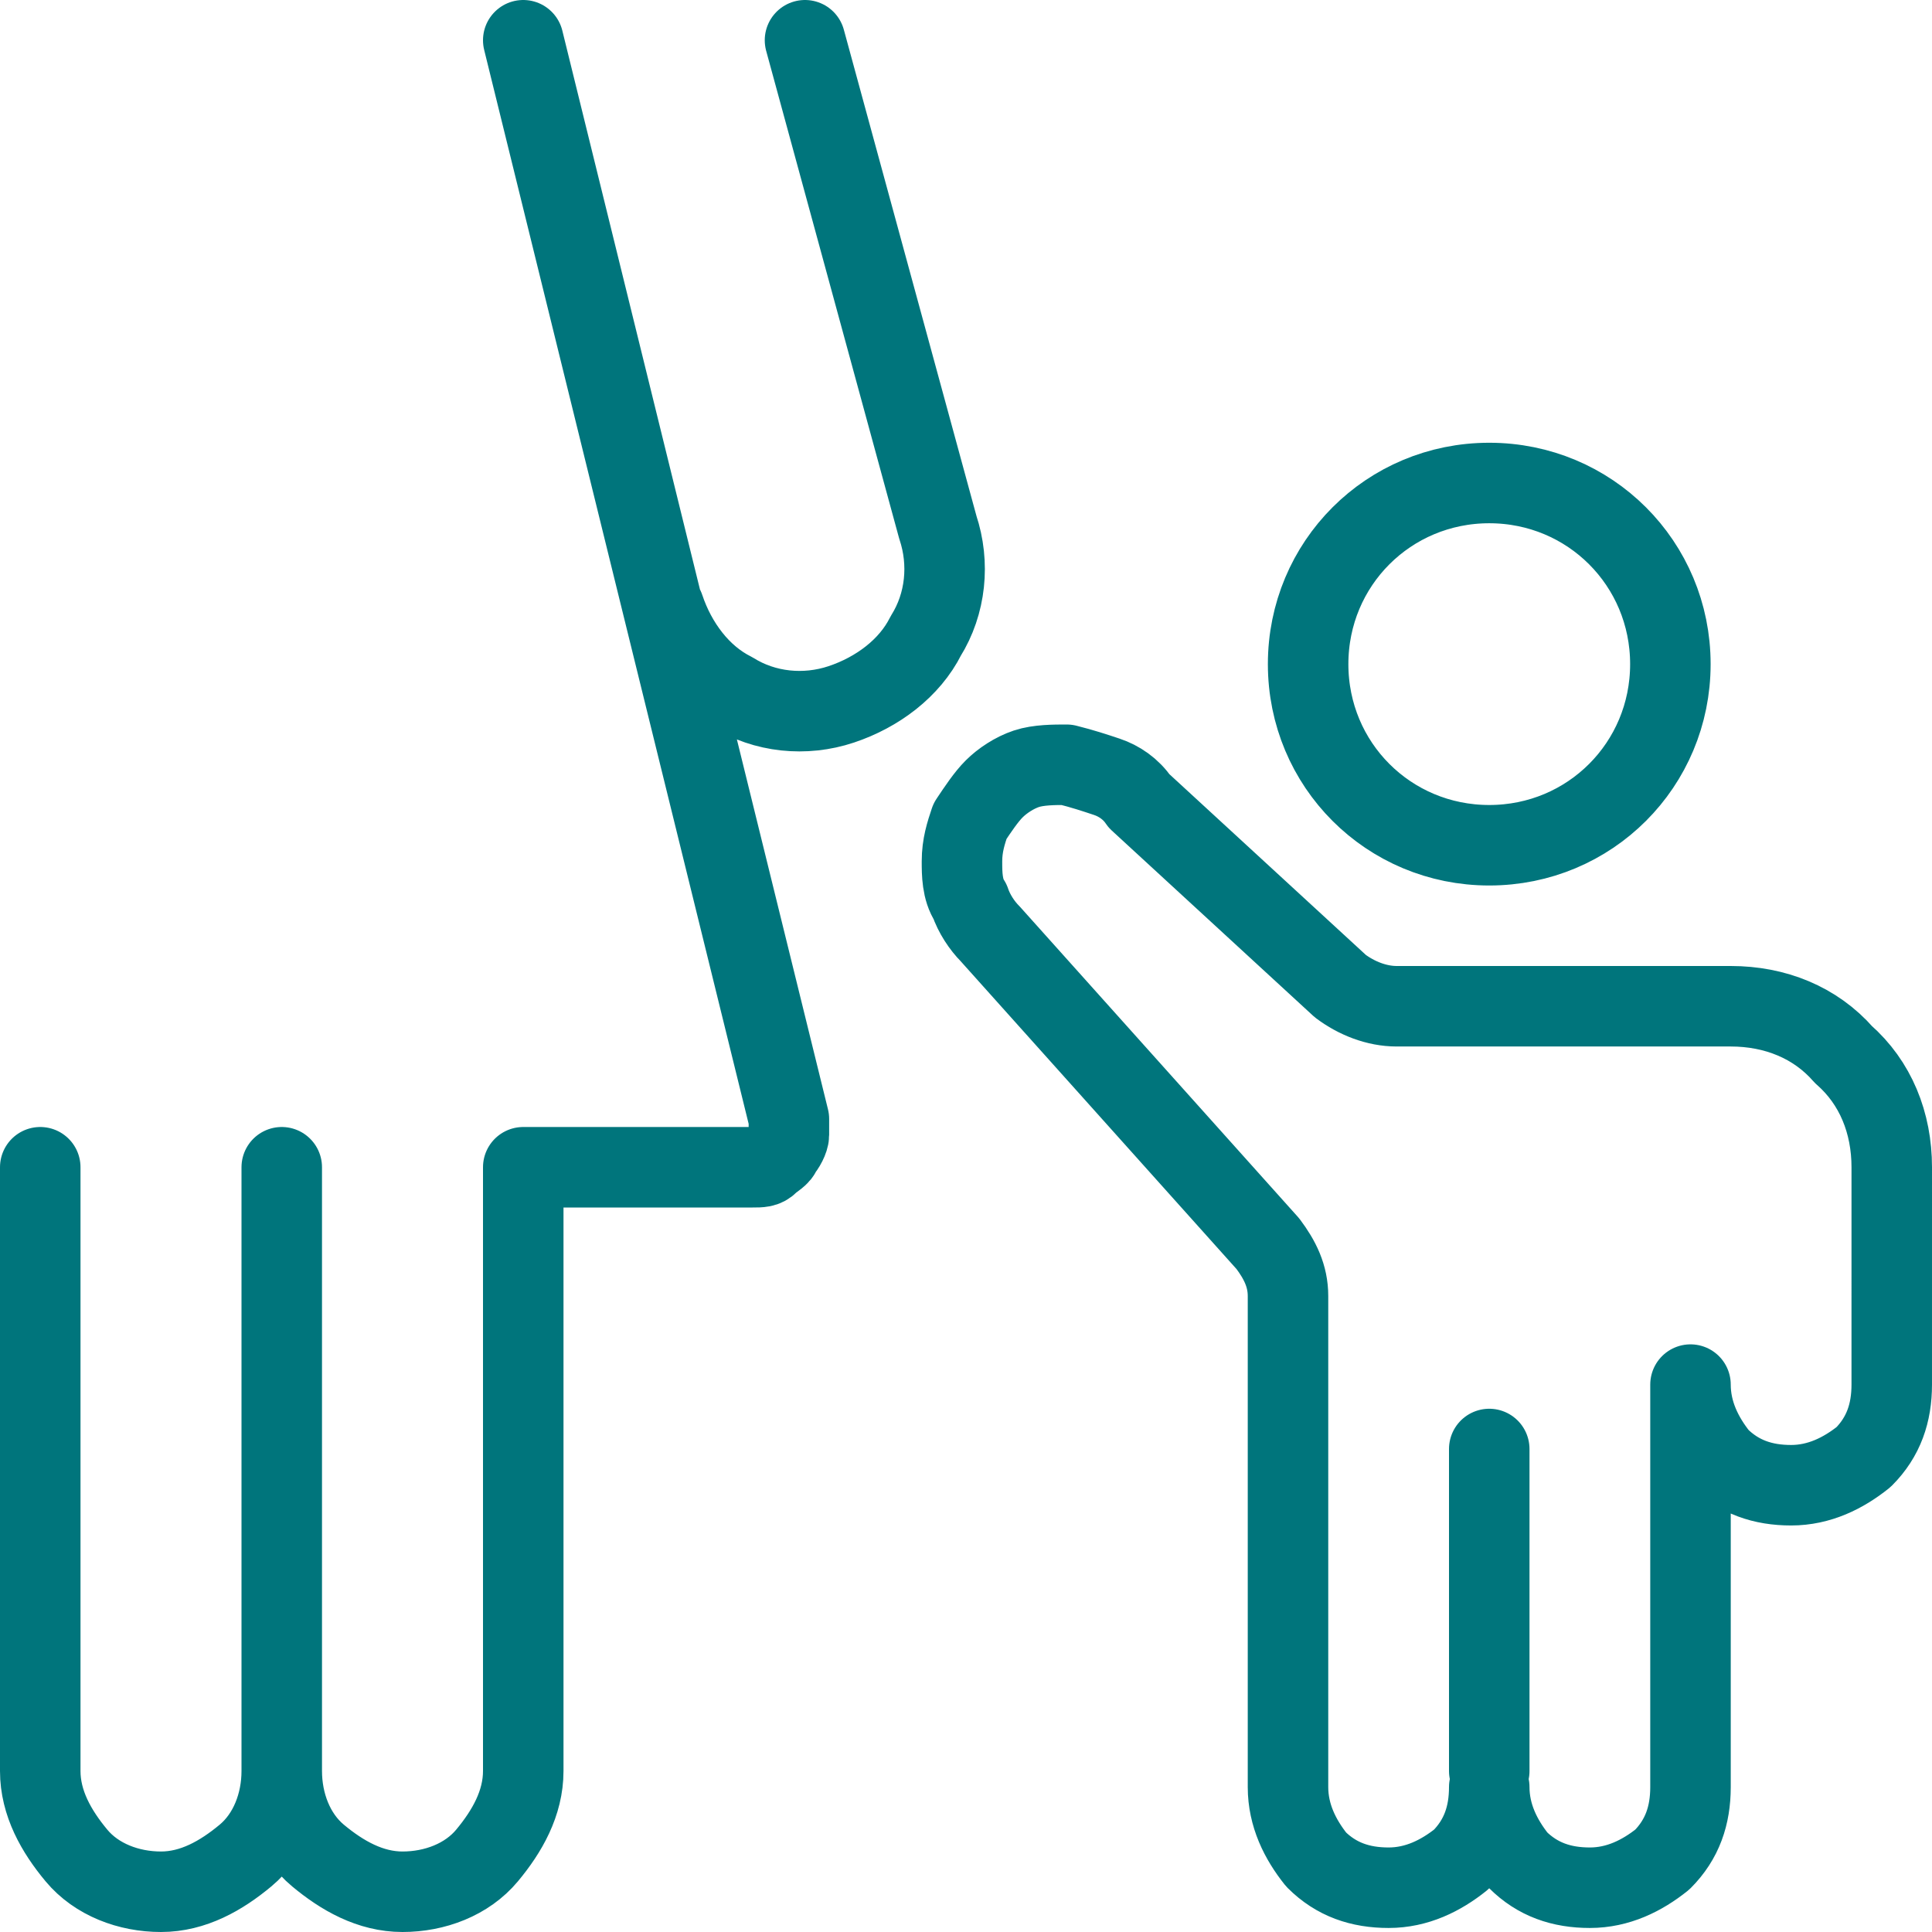
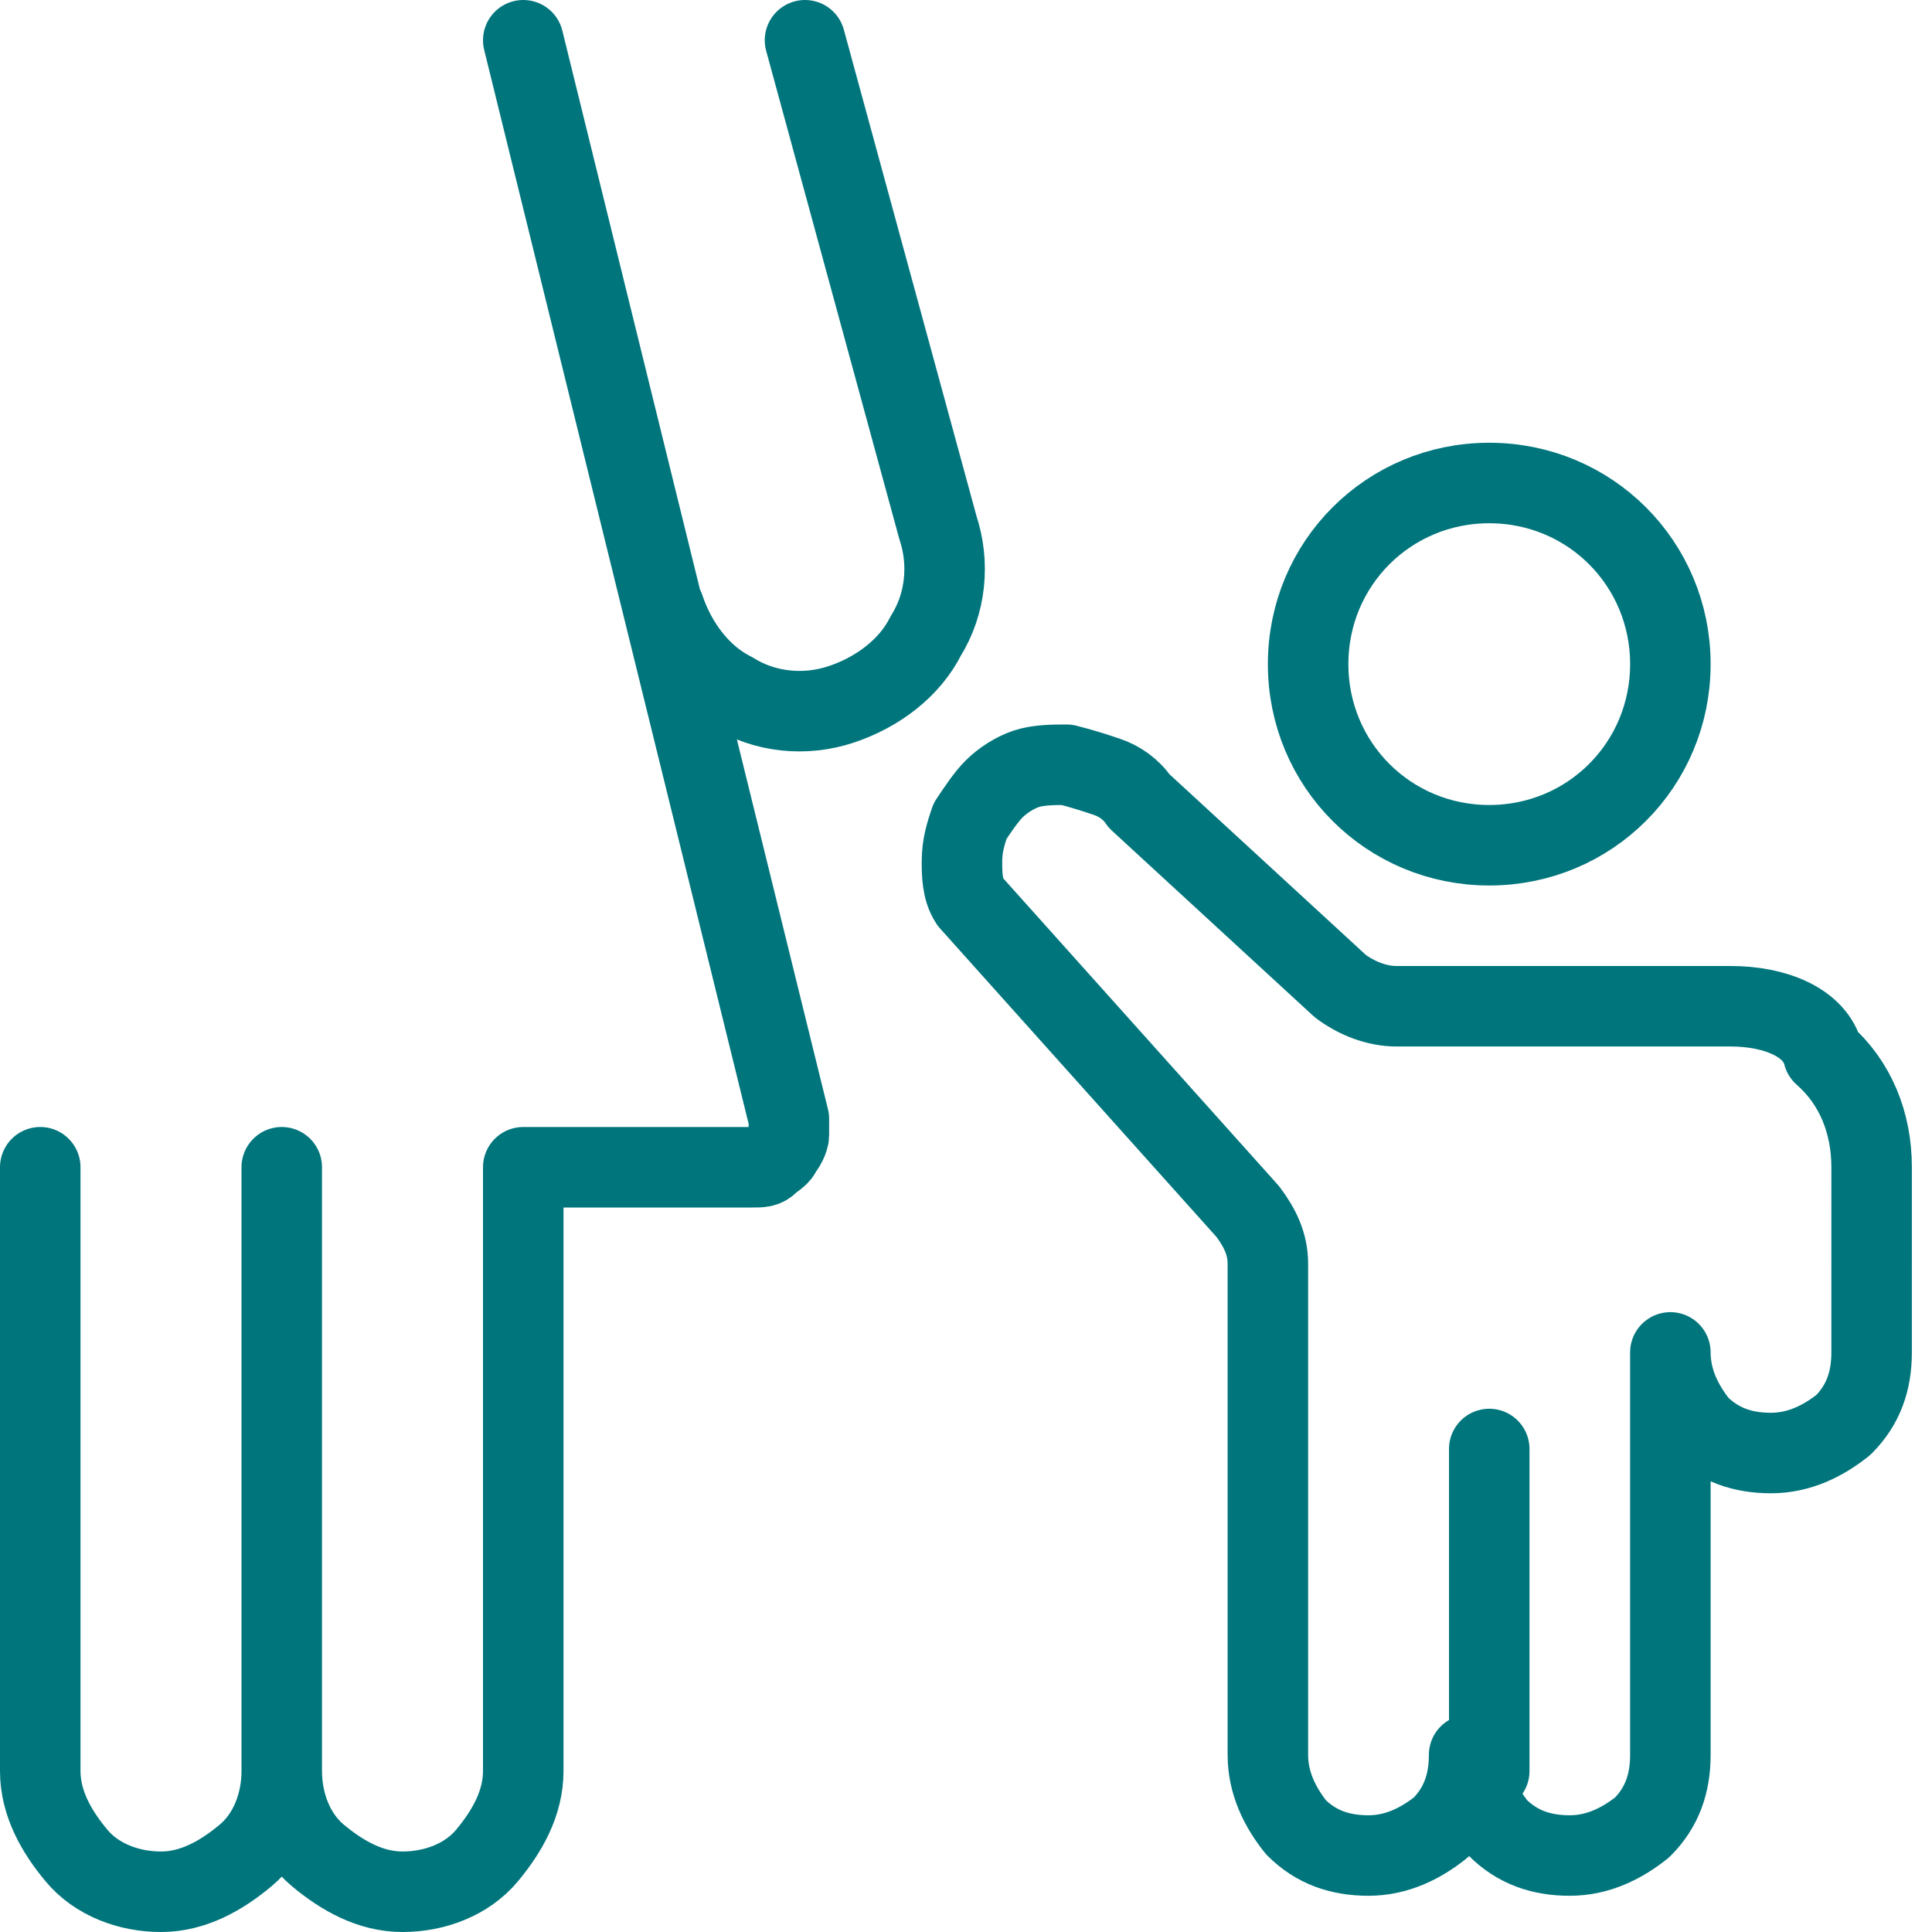
<svg xmlns="http://www.w3.org/2000/svg" version="1.1" id="Ebene_1" x="0px" y="0px" viewBox="0 0 48 48" style="enable-background:new 0 0 48 48;" xml:space="preserve">
  <style type="text/css">
	.st0{fill:none;stroke:#00757C;stroke-width:2;stroke-linecap:round;stroke-linejoin:round;}
</style>
  <g>
    <g>
-       <path class="st0" d="M16.5,15.1c0.3,0.9,0.9,1.7,1.7,2.1c0.8,0.5,1.8,0.6,2.7,0.3c0.9-0.3,1.7-0.9,2.1-1.7    c0.5-0.8,0.6-1.8,0.3-2.7L20,1 M7,44c0,0.8,0.3,1.6,0.9,2.1S9.2,47,10,47c0.8,0,1.6-0.3,2.1-0.9S13,44.8,13,44V29h5.7    c0.2,0,0.3,0,0.4-0.1c0.1-0.1,0.3-0.2,0.3-0.3c0.1-0.1,0.2-0.3,0.2-0.4c0-0.1,0-0.3,0-0.4L13,1 M7,44c0,0.8-0.3,1.6-0.9,2.1    S4.8,47,4,47s-1.6-0.3-2.1-0.9S1,44.8,1,44V29 M7,44V29 M37,44v-8 M41.5,16.5c0,2.5-2,4.5-4.5,4.5s-4.5-2-4.5-4.5s2-4.5,4.5-4.5    S41.5,14,41.5,16.5z M34.7,25c-0.5,0-1-0.2-1.4-0.5l-5-4.6c-0.2-0.3-0.5-0.5-0.8-0.6s-0.6-0.2-1-0.3c-0.3,0-0.7,0-1,0.1    c-0.3,0.1-0.6,0.3-0.8,0.5c-0.2,0.2-0.4,0.5-0.6,0.8c-0.1,0.3-0.2,0.6-0.2,1c0,0.3,0,0.7,0.2,1c0.1,0.3,0.3,0.6,0.5,0.8l6.9,7.7    c0.3,0.4,0.5,0.8,0.5,1.3v12.2c0,0.7,0.3,1.3,0.7,1.8c0.5,0.5,1.1,0.7,1.8,0.7s1.3-0.3,1.8-0.7c0.5-0.5,0.7-1.1,0.7-1.8    c0,0.7,0.3,1.3,0.7,1.8c0.5,0.5,1.1,0.7,1.8,0.7s1.3-0.3,1.8-0.7c0.5-0.5,0.7-1.1,0.7-1.8v-10c0,0.7,0.3,1.3,0.7,1.8    c0.5,0.5,1.1,0.7,1.8,0.7s1.3-0.3,1.8-0.7c0.5-0.5,0.7-1.1,0.7-1.8V29c0-1.1-0.4-2.1-1.2-2.8C45.1,25.4,44.1,25,43,25H34.7z" />
+       <path class="st0" d="M16.5,15.1c0.3,0.9,0.9,1.7,1.7,2.1c0.8,0.5,1.8,0.6,2.7,0.3c0.9-0.3,1.7-0.9,2.1-1.7    c0.5-0.8,0.6-1.8,0.3-2.7L20,1 M7,44c0,0.8,0.3,1.6,0.9,2.1S9.2,47,10,47c0.8,0,1.6-0.3,2.1-0.9S13,44.8,13,44V29h5.7    c0.2,0,0.3,0,0.4-0.1c0.1-0.1,0.3-0.2,0.3-0.3c0.1-0.1,0.2-0.3,0.2-0.4c0-0.1,0-0.3,0-0.4L13,1 M7,44c0,0.8-0.3,1.6-0.9,2.1    S4.8,47,4,47s-1.6-0.3-2.1-0.9S1,44.8,1,44V29 M7,44V29 M37,44v-8 M41.5,16.5c0,2.5-2,4.5-4.5,4.5s-4.5-2-4.5-4.5s2-4.5,4.5-4.5    S41.5,14,41.5,16.5z M34.7,25c-0.5,0-1-0.2-1.4-0.5l-5-4.6c-0.2-0.3-0.5-0.5-0.8-0.6s-0.6-0.2-1-0.3c-0.3,0-0.7,0-1,0.1    c-0.3,0.1-0.6,0.3-0.8,0.5c-0.2,0.2-0.4,0.5-0.6,0.8c-0.1,0.3-0.2,0.6-0.2,1c0,0.3,0,0.7,0.2,1l6.9,7.7    c0.3,0.4,0.5,0.8,0.5,1.3v12.2c0,0.7,0.3,1.3,0.7,1.8c0.5,0.5,1.1,0.7,1.8,0.7s1.3-0.3,1.8-0.7c0.5-0.5,0.7-1.1,0.7-1.8    c0,0.7,0.3,1.3,0.7,1.8c0.5,0.5,1.1,0.7,1.8,0.7s1.3-0.3,1.8-0.7c0.5-0.5,0.7-1.1,0.7-1.8v-10c0,0.7,0.3,1.3,0.7,1.8    c0.5,0.5,1.1,0.7,1.8,0.7s1.3-0.3,1.8-0.7c0.5-0.5,0.7-1.1,0.7-1.8V29c0-1.1-0.4-2.1-1.2-2.8C45.1,25.4,44.1,25,43,25H34.7z" />
    </g>
  </g>
</svg>